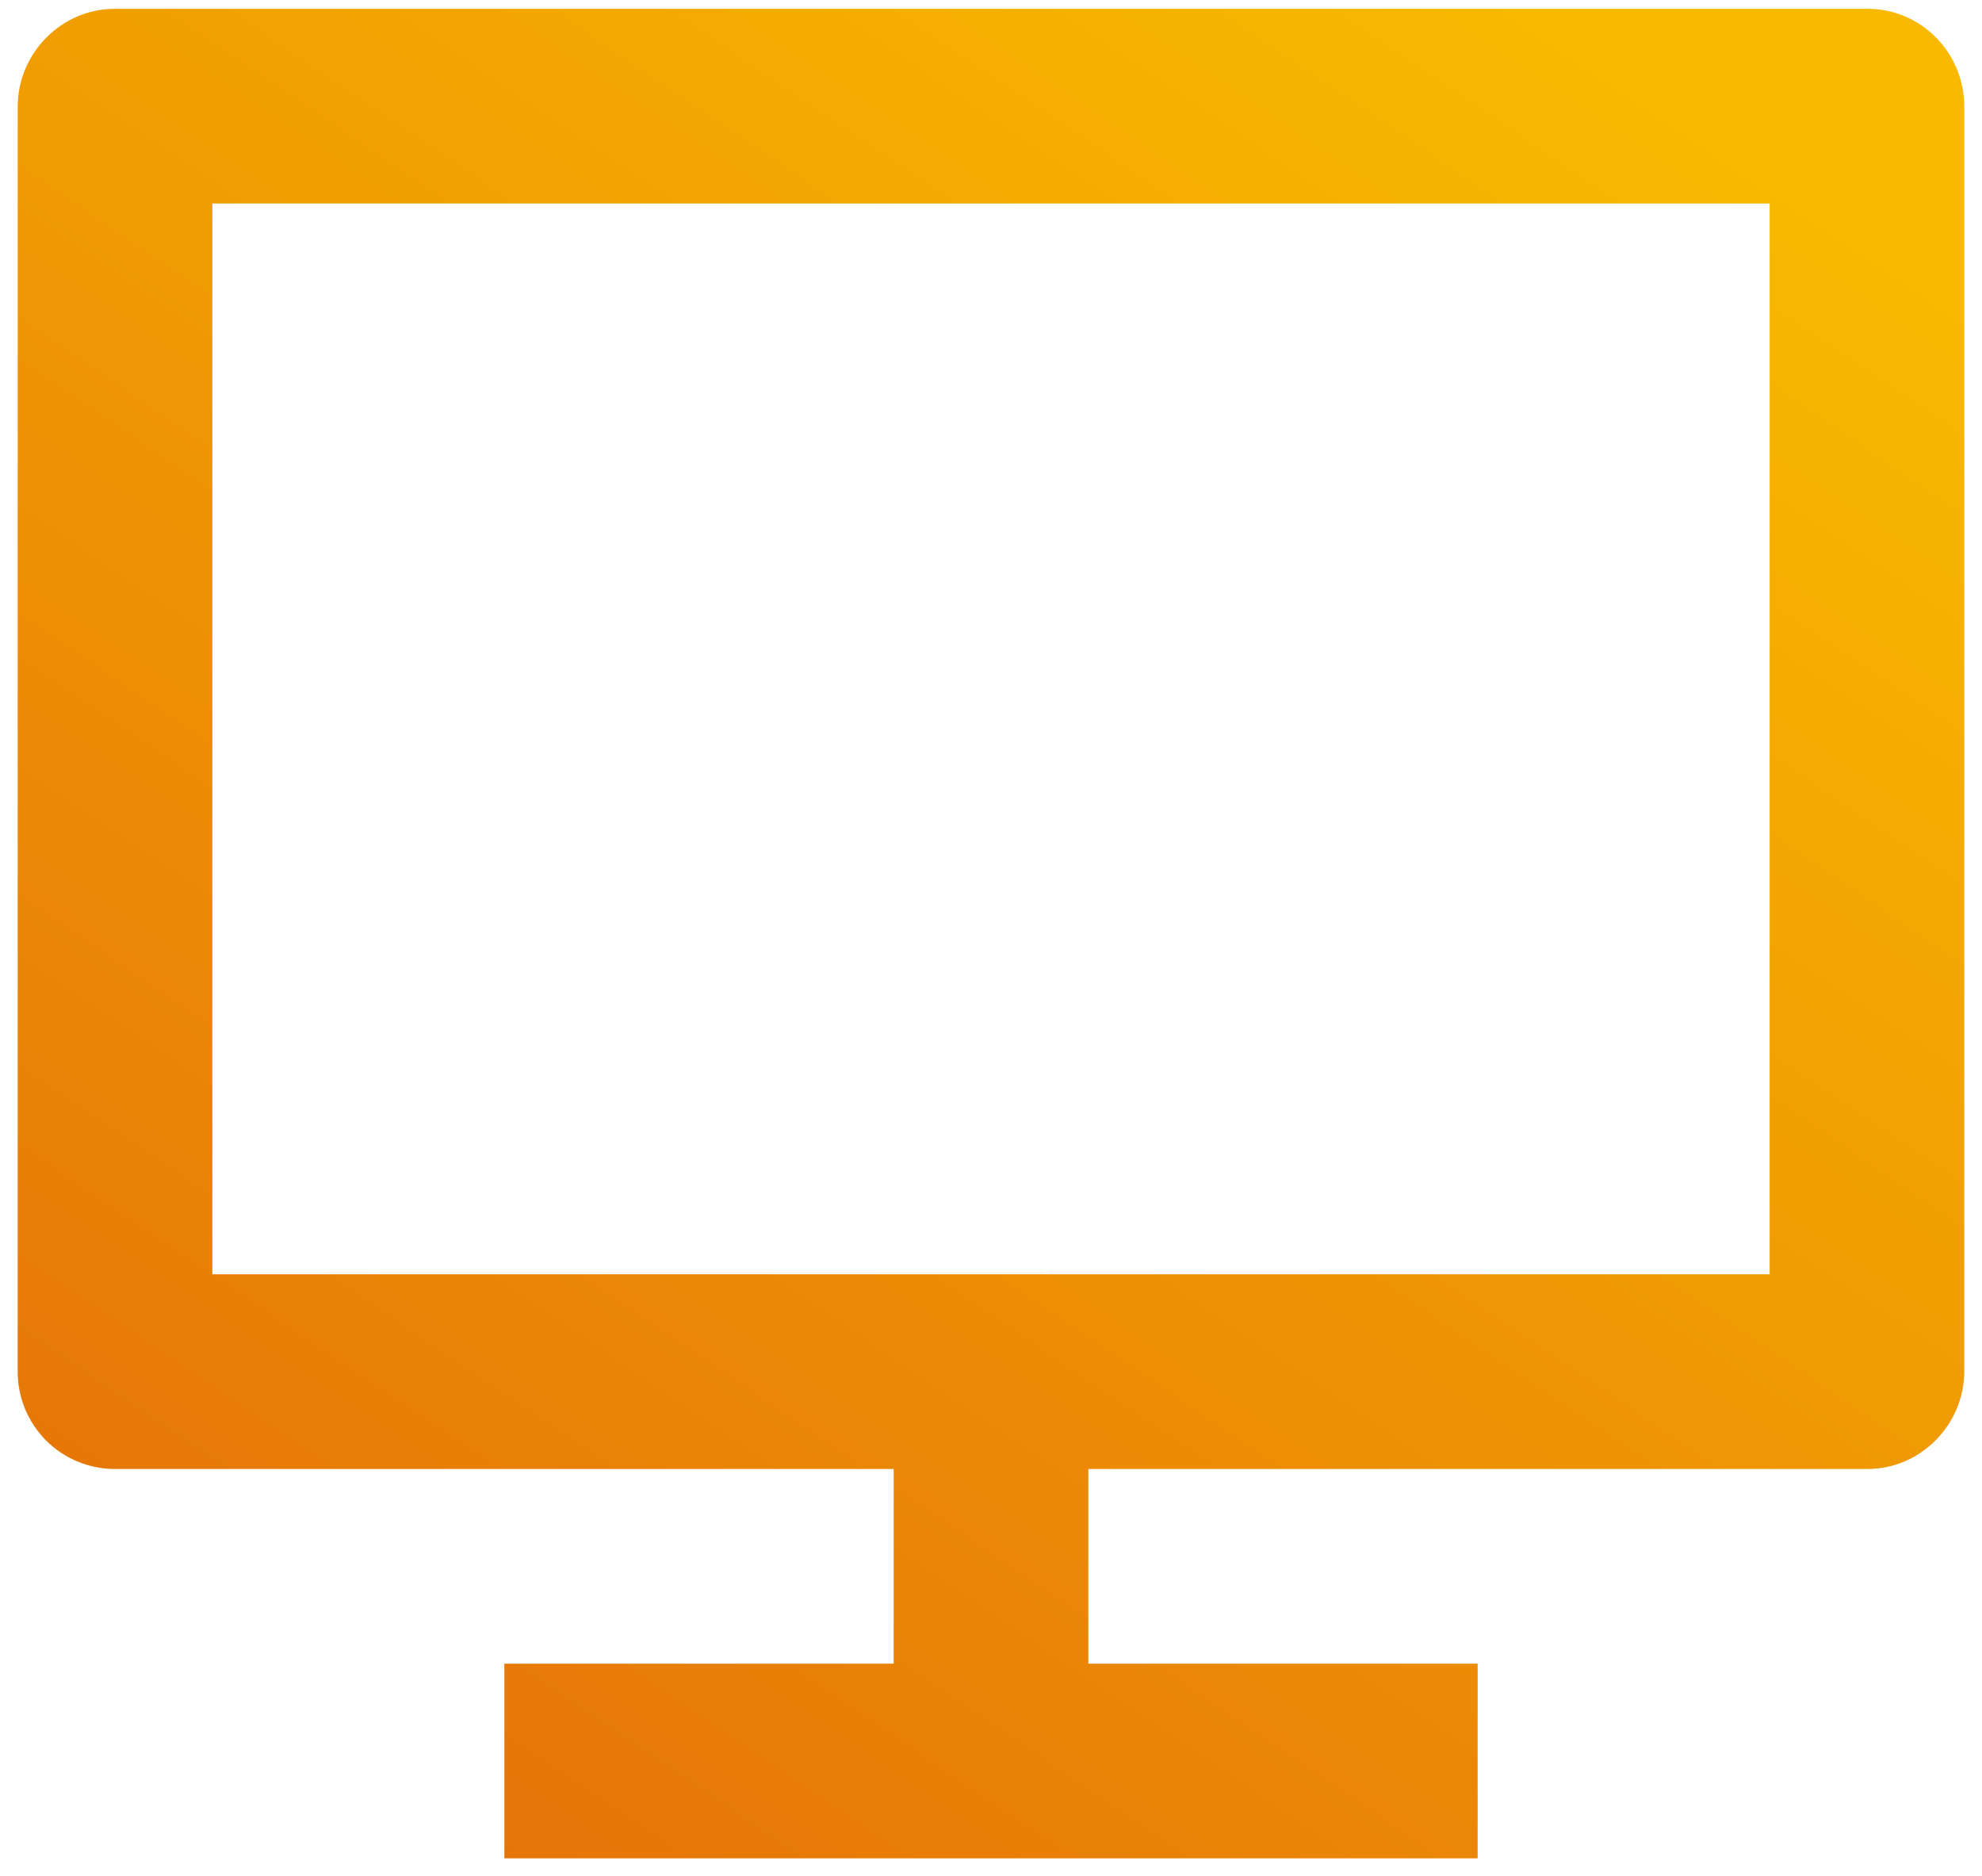
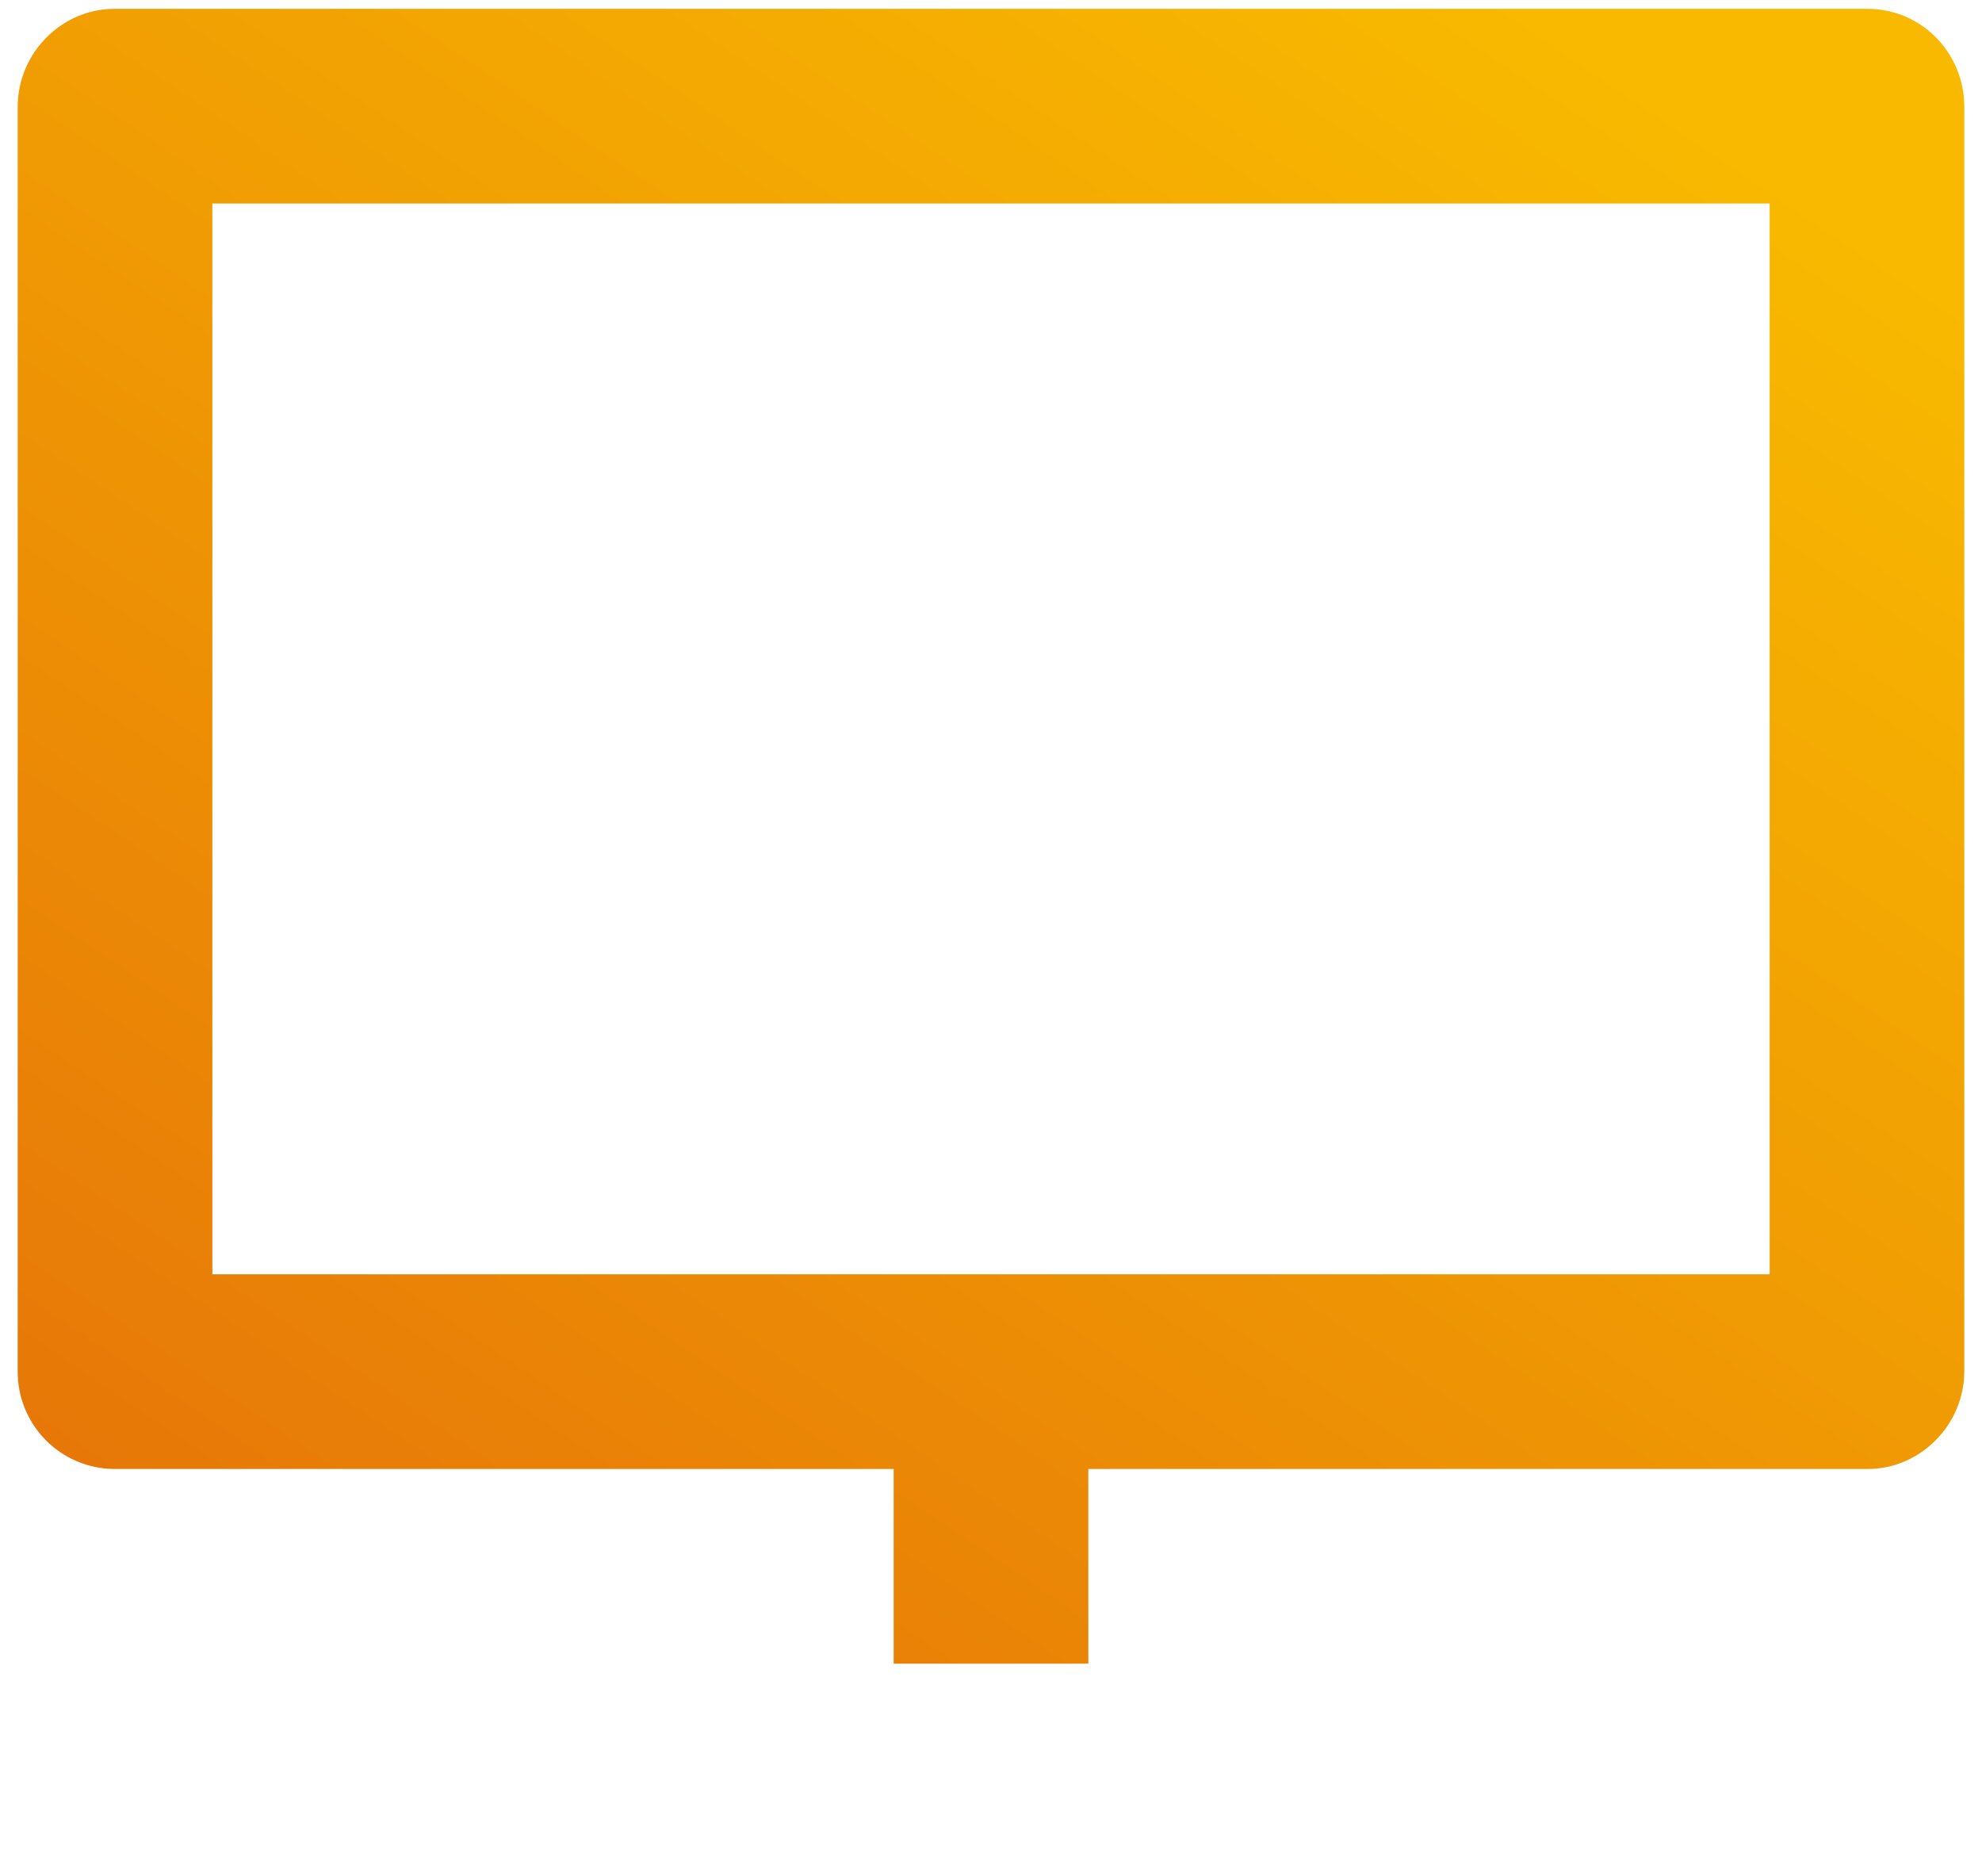
<svg xmlns="http://www.w3.org/2000/svg" width="56" height="53" viewBox="0 0 56 53" fill="none">
-   <path d="M6 36H50V5.75H6V36ZM30.75 41.5V47H41.75V52.5H14.25V47H25.25V41.5H3.228C2.867 41.498 2.51 41.424 2.177 41.284C1.844 41.144 1.543 40.939 1.289 40.682C1.036 40.424 0.836 40.12 0.7 39.785C0.565 39.45 0.497 39.092 0.5 38.731V3.019C0.5 1.49 1.751 0.25 3.228 0.25H52.772C54.279 0.25 55.5 1.485 55.5 3.019V38.731C55.5 40.26 54.249 41.5 52.772 41.5H30.75Z" fill="url(#paint0_linear)" />
+   <path d="M6 36H50V5.75H6V36ZM30.75 41.5V47H41.75H14.25V47H25.25V41.5H3.228C2.867 41.498 2.51 41.424 2.177 41.284C1.844 41.144 1.543 40.939 1.289 40.682C1.036 40.424 0.836 40.12 0.7 39.785C0.565 39.45 0.497 39.092 0.5 38.731V3.019C0.5 1.49 1.751 0.25 3.228 0.25H52.772C54.279 0.25 55.5 1.485 55.5 3.019V38.731C55.5 40.26 54.249 41.5 52.772 41.5H30.75Z" fill="url(#paint0_linear)" />
  <defs>
    <linearGradient id="paint0_linear" x1="46.092" y1="2.299" x2="12.748" y2="51.59" gradientUnits="userSpaceOnUse">
      <stop stop-color="#F8B900" />
      <stop offset="1" stop-color="#E67508" />
    </linearGradient>
  </defs>
</svg>